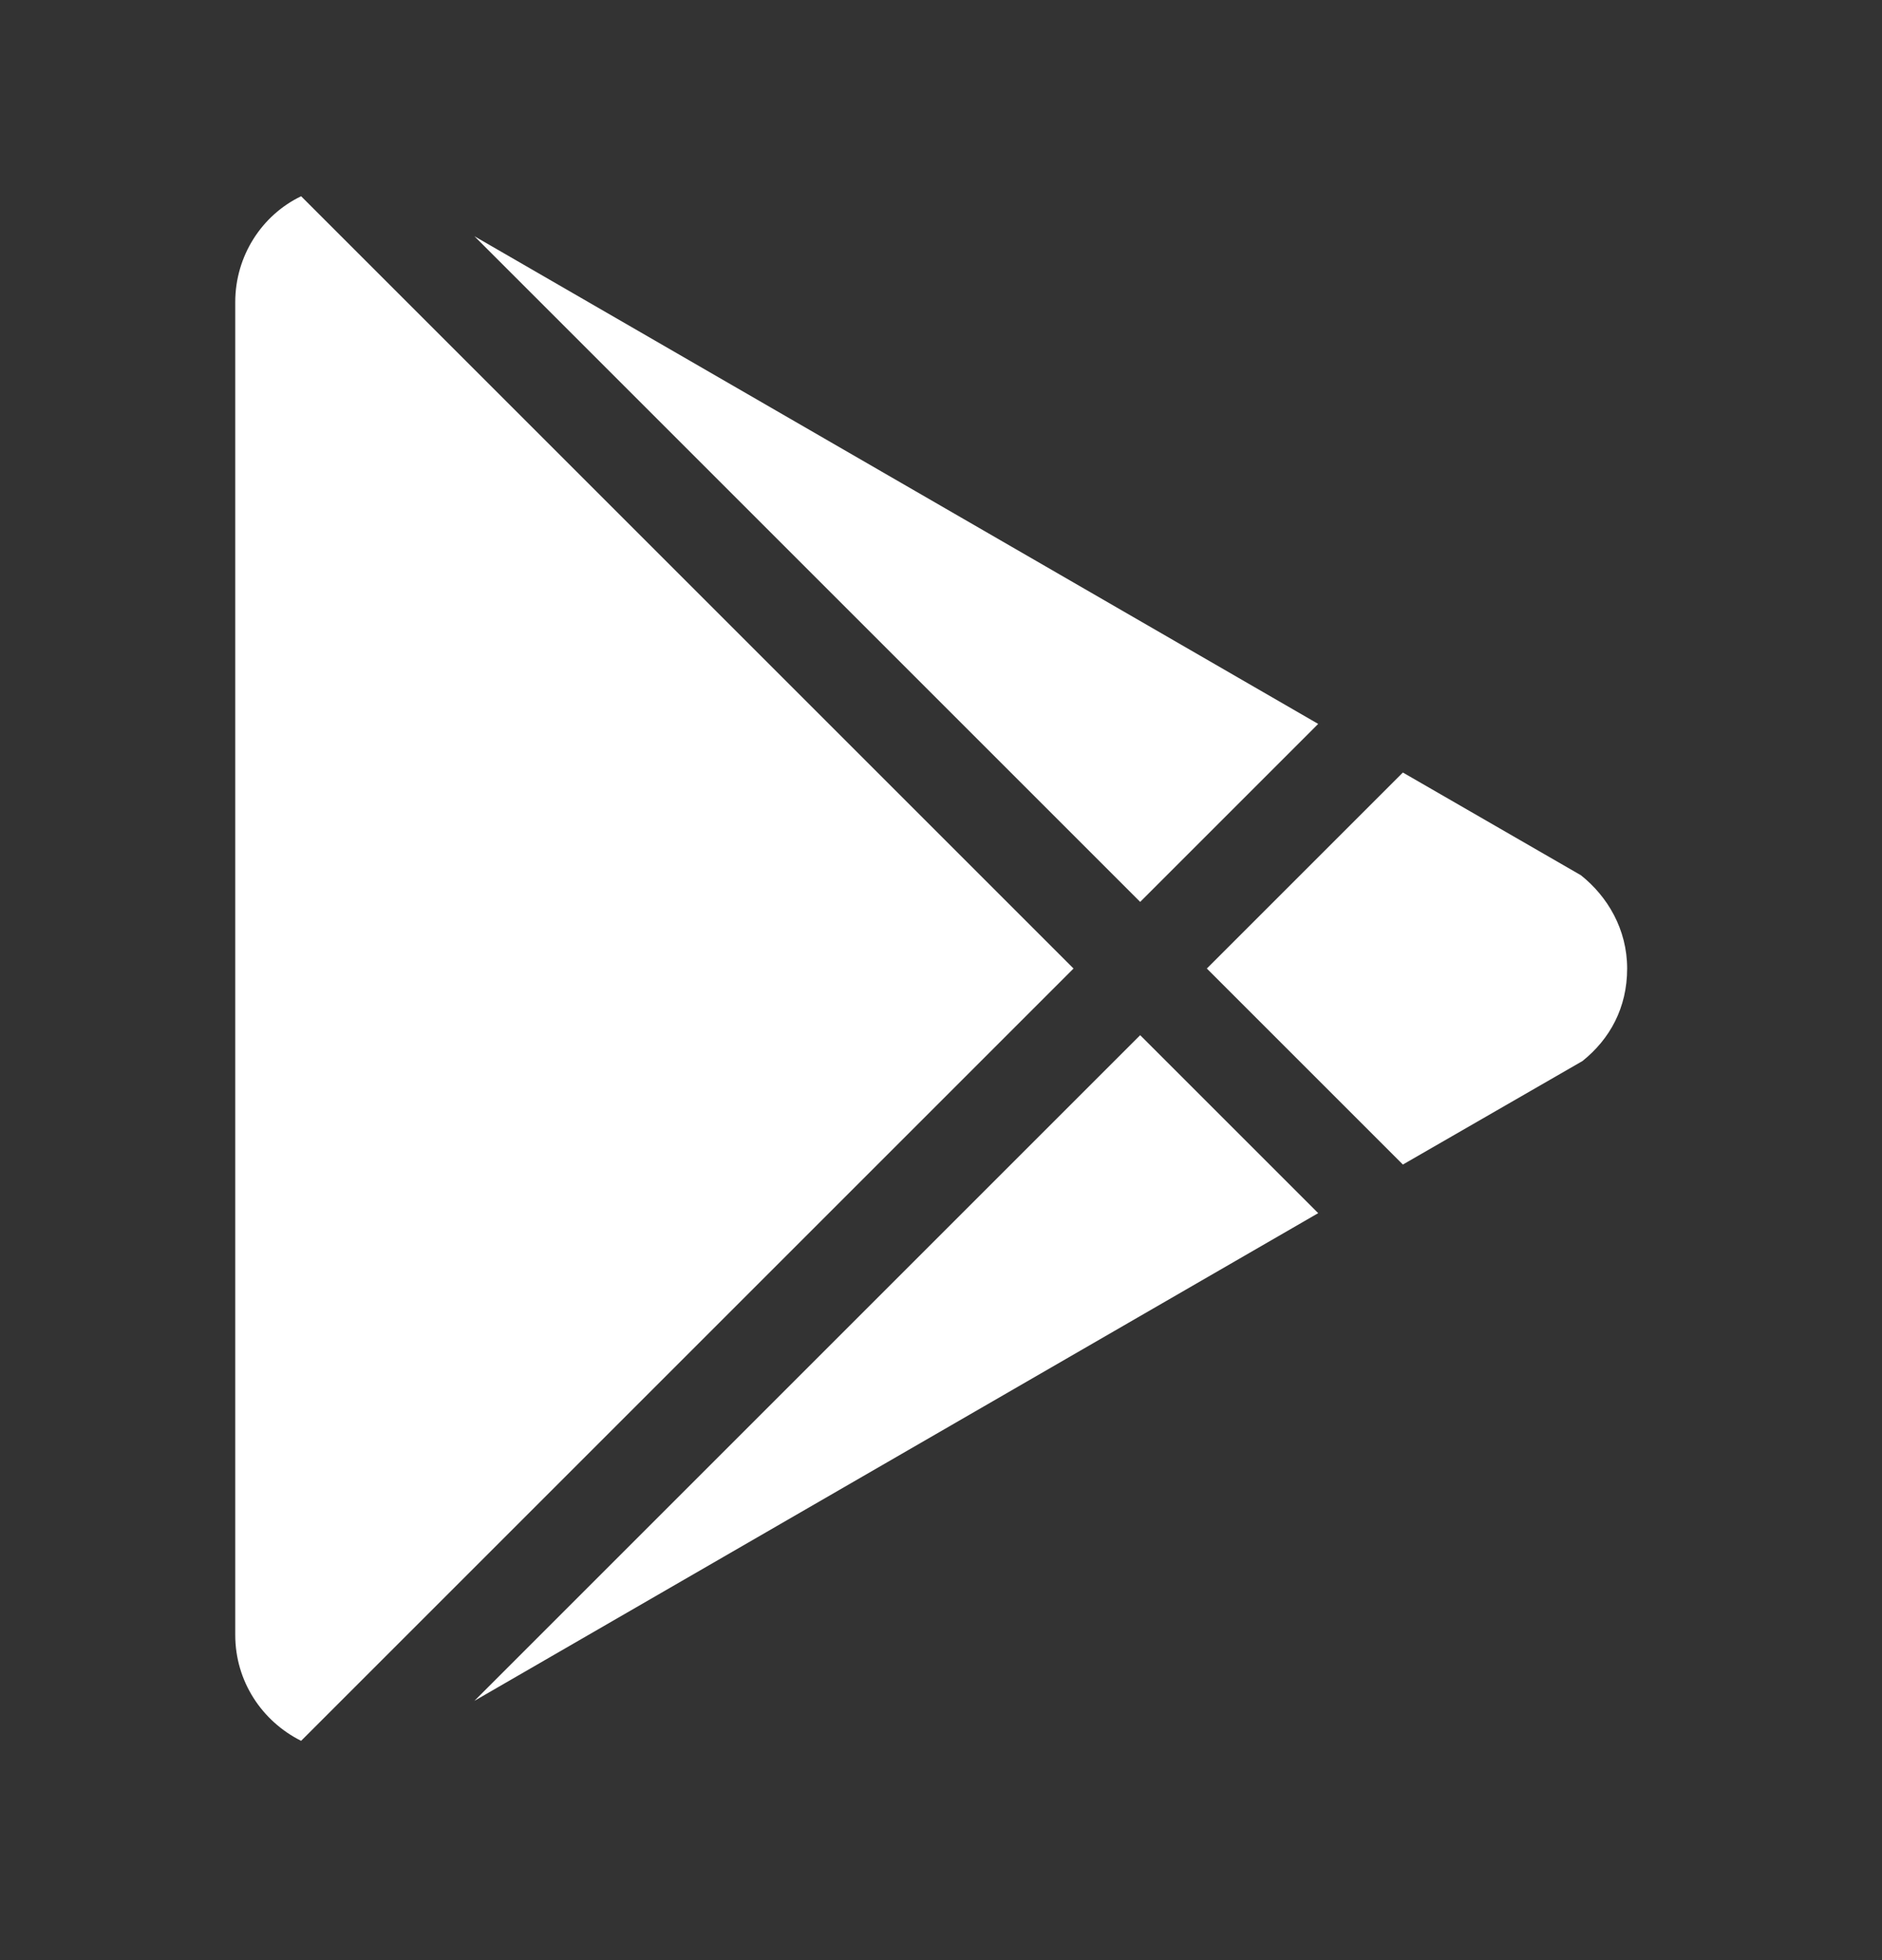
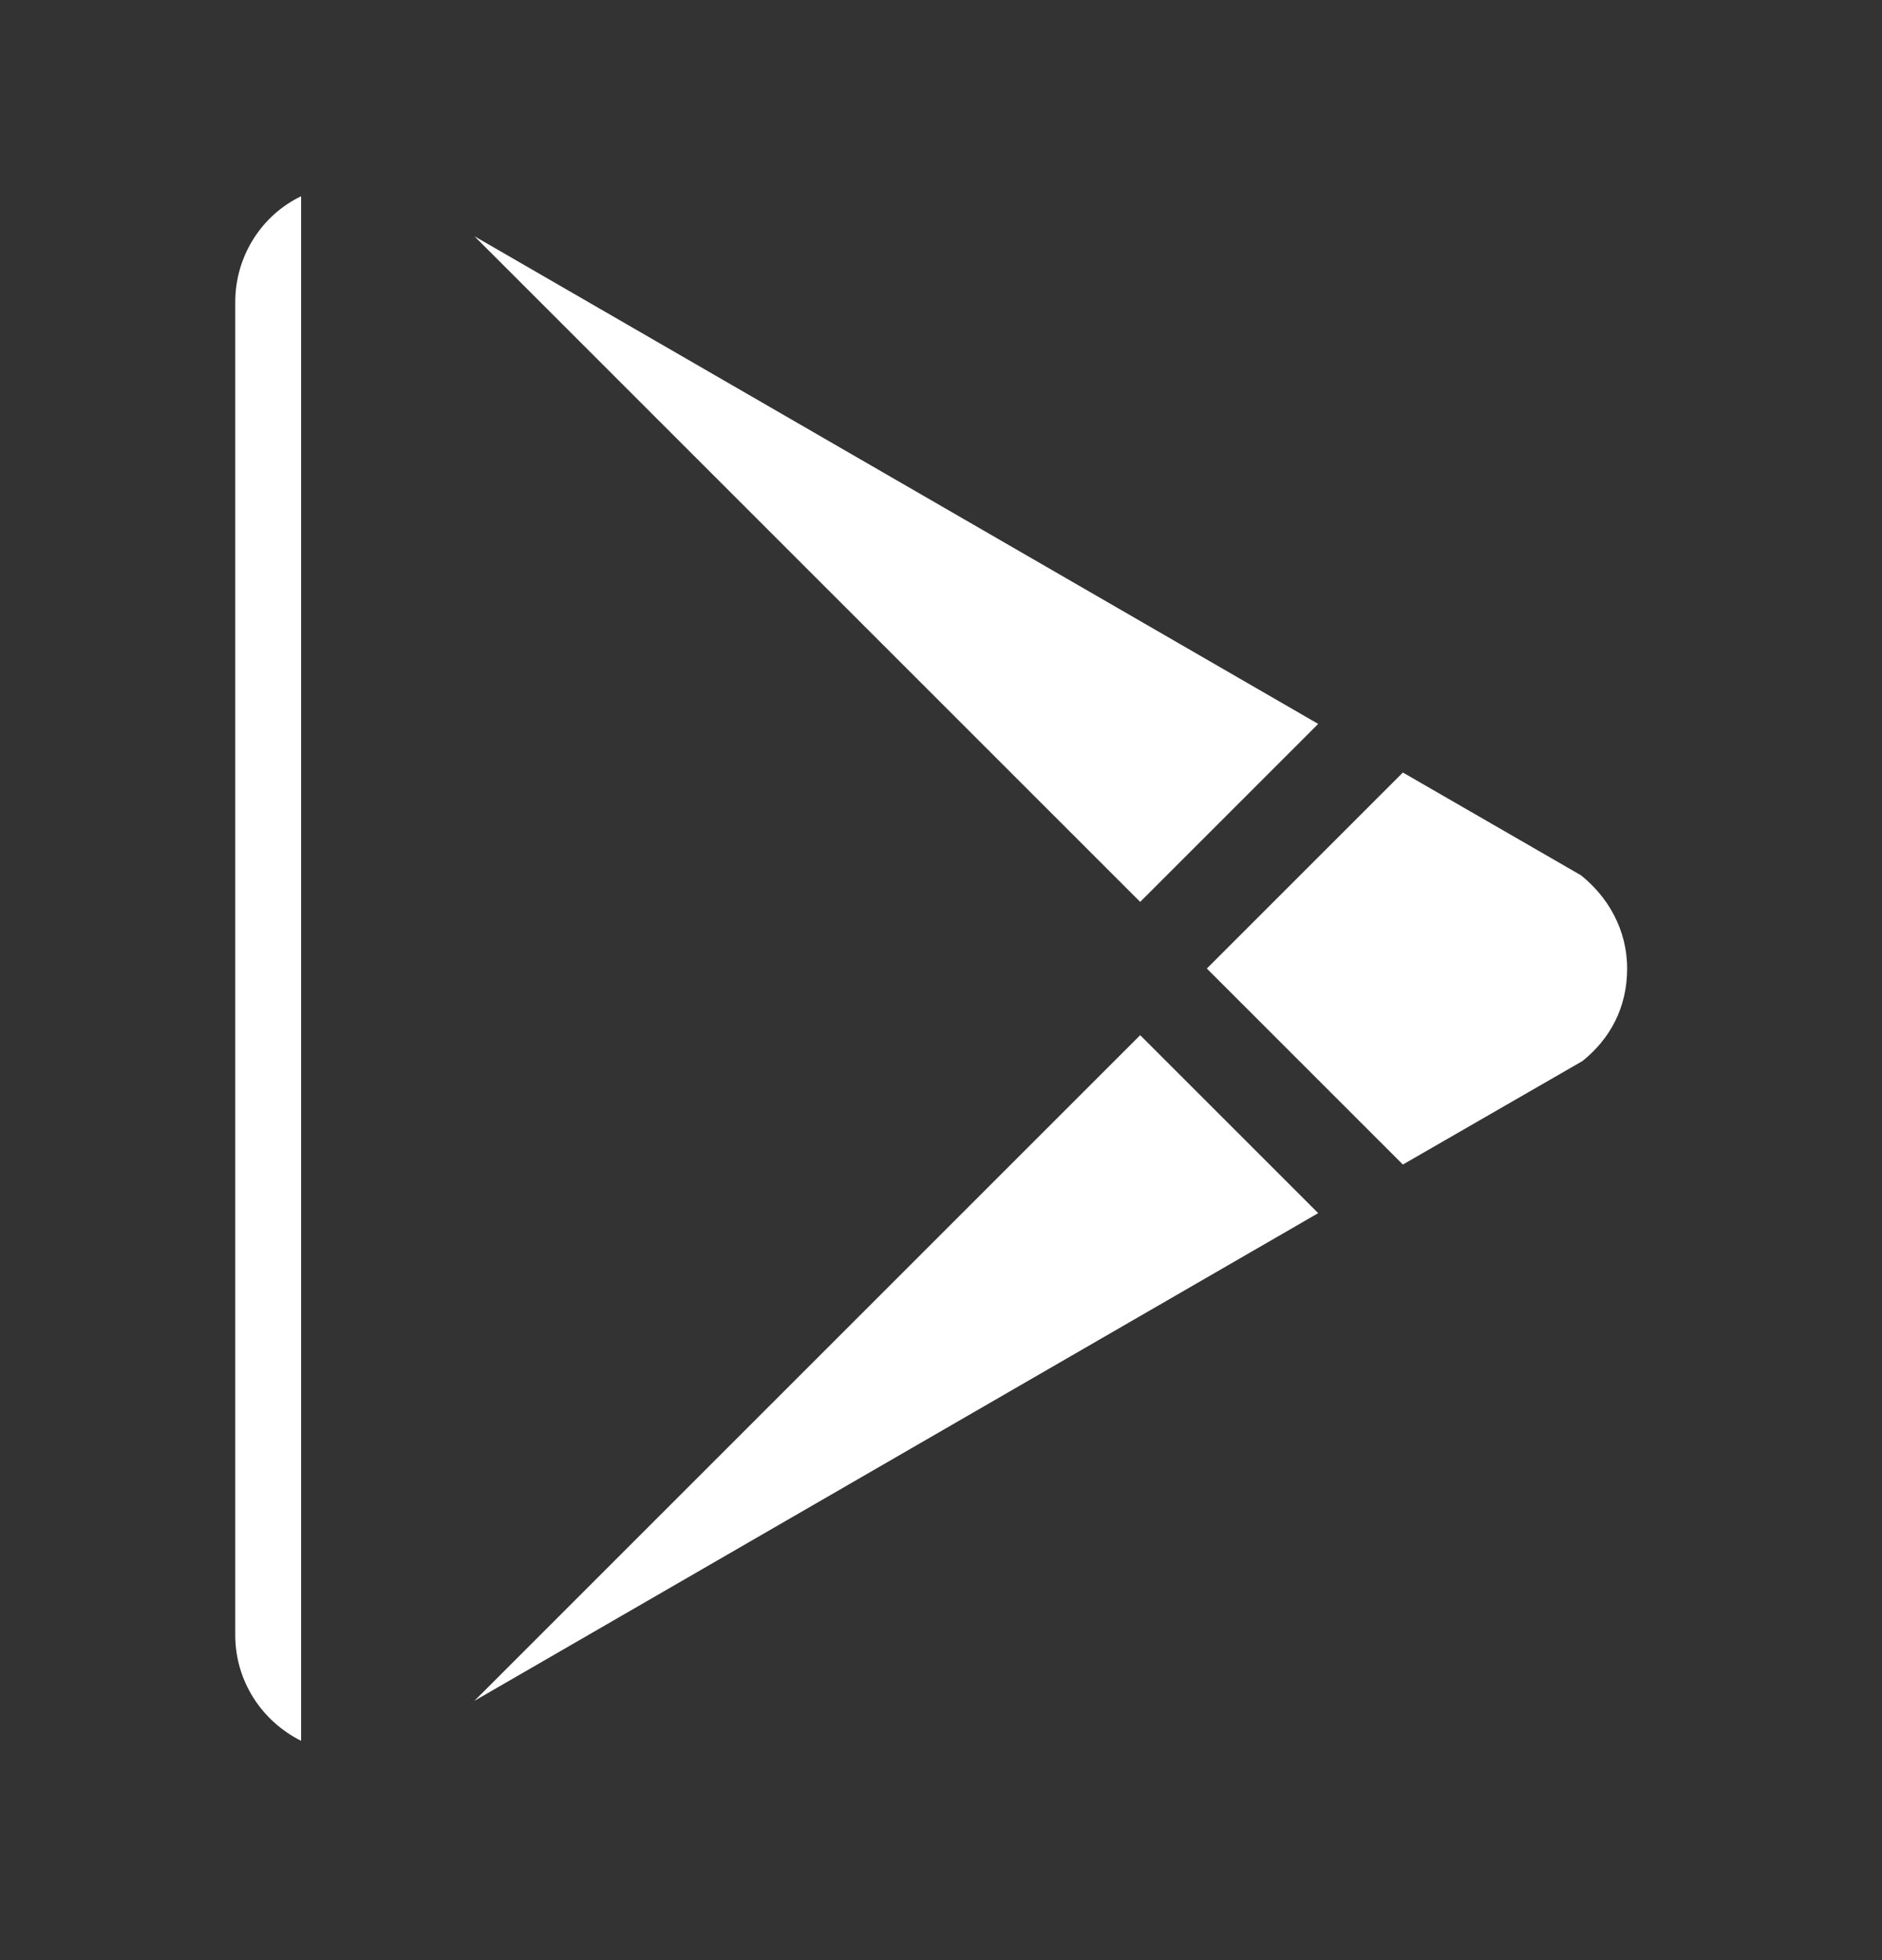
<svg xmlns="http://www.w3.org/2000/svg" width="24" height="25" viewBox="0 0 24 25" fill="none">
  <rect x="0" y="0" width="24" height="25" fill="#333333" stroke="none" />
-   <path d="M3 20.853V3.853C3 3.263 3.34 2.743 3.84 2.503L13.69 12.353L3.84 22.203C3.34 21.953 3 21.443 3 20.853ZM16.81 15.473L6.05 21.693L14.54 13.203L16.81 15.473ZM20.16 11.163C20.5 11.433 20.75 11.853 20.75 12.353C20.75 12.853 20.53 13.253 20.18 13.533L17.89 14.853L15.39 12.353L17.89 9.853L20.16 11.163ZM6.05 3.013L16.81 9.233L14.54 11.503L6.05 3.013Z" fill="white" />
+   <path d="M3 20.853V3.853C3 3.263 3.34 2.743 3.84 2.503L3.84 22.203C3.34 21.953 3 21.443 3 20.853ZM16.81 15.473L6.05 21.693L14.54 13.203L16.81 15.473ZM20.16 11.163C20.5 11.433 20.75 11.853 20.75 12.353C20.75 12.853 20.53 13.253 20.18 13.533L17.89 14.853L15.39 12.353L17.89 9.853L20.16 11.163ZM6.05 3.013L16.81 9.233L14.54 11.503L6.05 3.013Z" fill="white" />
</svg>